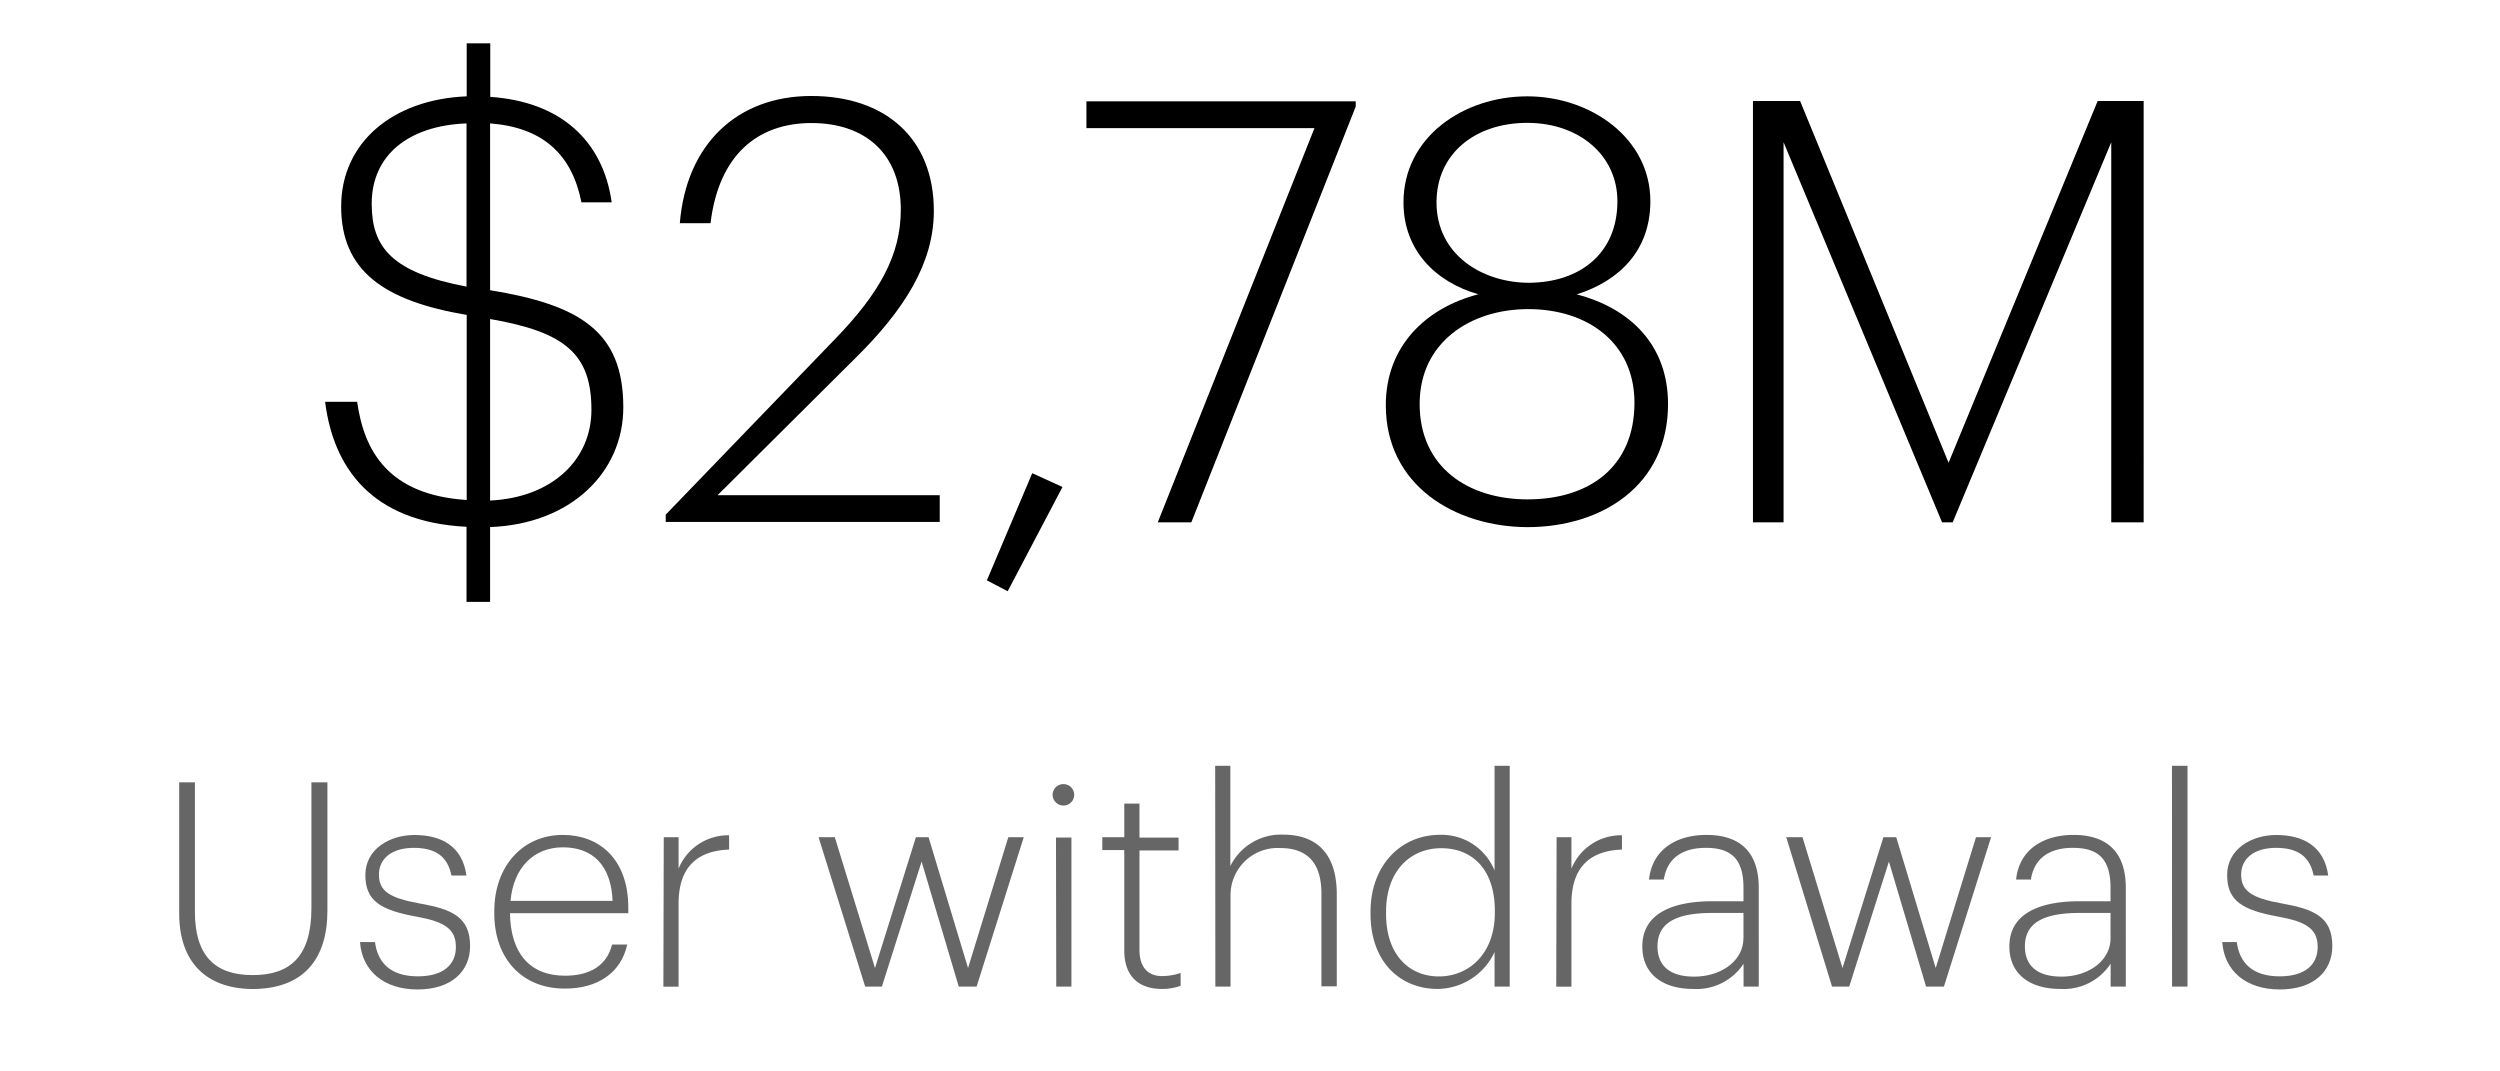
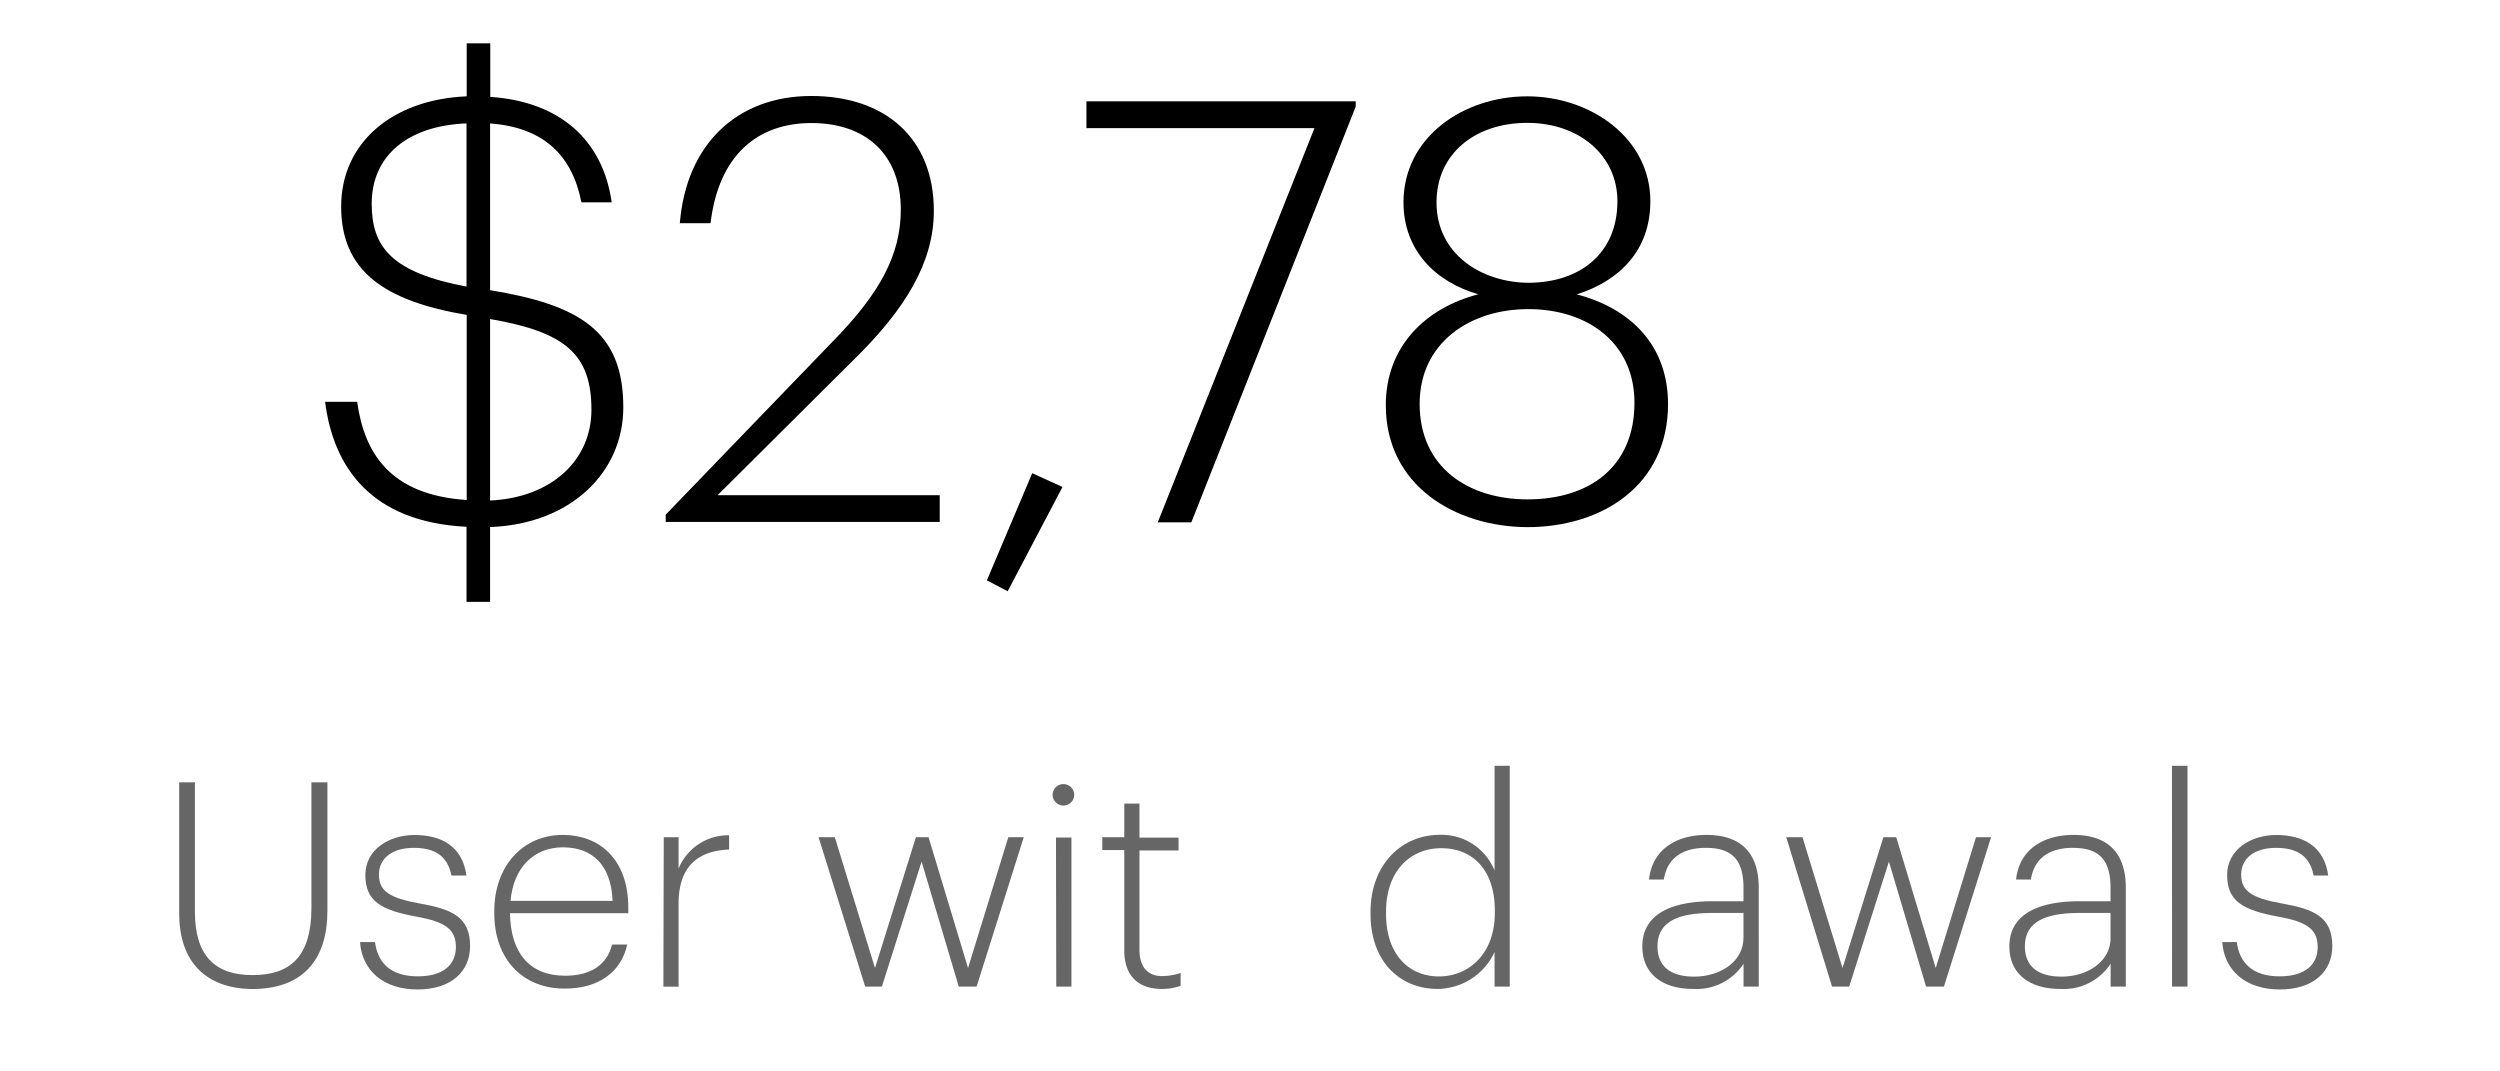
<svg xmlns="http://www.w3.org/2000/svg" viewBox="0 0 280 120">
  <defs>
    <style>.cls-1{fill:none;}.cls-2{isolation:isolate;}.cls-3{fill:#666;}</style>
  </defs>
  <title>otvetdesign_digital_mine_vector_2c</title>
  <g id="Layer_2" data-name="Layer 2">
    <g id="Layer_1-2" data-name="Layer 1">
      <g id="otvetdesign_digital_mine_vector_2c">
        <rect class="cls-1" width="280" height="120" />
        <g class="cls-2">
          <path d="M52.25,59c-10.69-.53-14.91-6.67-15.84-14H40c.79,5.61,3.56,10.43,12.27,11V35.27c-9.37-1.58-14.06-5-14.06-12.14s5.74-12,14.06-12.34V4.85h2.64v6c7.79.53,12.61,4.82,13.6,11.81H65.12c-1.06-5.35-4.29-8.38-10.23-8.84V32.5c10,1.65,14.92,4.55,14.92,13.13,0,7.26-5.87,13.07-14.92,13.4v8.38H52.25Zm0-26.86V13.82c-6.6.26-10.62,3.63-10.62,9C41.63,27.68,43.87,30.52,52.25,32.1Zm2.64,3.63V56.06c6.93-.33,11.35-4.55,11.35-10.16C66.24,39.63,63.27,37.18,54.89,35.73Z" />
          <path d="M74.56,57.64,93.5,38c5-5.15,7.39-9.44,7.39-14.52,0-6.27-4-9.7-10-9.7S80.5,17.32,79.58,25H76.14c.73-8.91,6.47-14.25,14.72-14.25s13.73,4.69,13.73,12.87c0,5.74-3.17,11-9,16.7L80.37,55.46h24.88v3H74.56Z" />
          <path d="M110.53,65,115.61,53,119,54.54l-6.14,11.68Z" />
          <path d="M147.22,14.35H121.68v-3h30.16v.59L133.43,58.5h-3.76Z" />
          <path d="M155.21,45.37c0-6.6,4.49-10.89,10.36-12.41-4.82-1.39-8.38-4.95-8.38-10.29,0-7.33,6.73-11.88,13.86-11.88s13.79,4.69,13.79,11.75c0,5.48-3.43,8.91-8.25,10.43,6.07,1.58,10.23,5.74,10.23,12.28,0,9.11-7.39,13.79-15.77,13.79C163,59,155.21,54.41,155.21,45.37Zm27.85-.26c0-6.8-5.35-10.49-11.88-10.49S159,38.37,159,45.24c0,7.13,5.48,10.69,12.08,10.69C178,55.93,183.06,52.3,183.06,45.1Zm-1.91-22.57c0-5.15-4.29-8.78-10.1-8.78s-10.16,3.43-10.16,8.91c0,5.87,5.15,9,10.36,9C176.86,31.64,181.15,28.47,181.15,22.53Z" />
-           <path d="M196.33,11.31h5.28l16.63,40.52,16.7-40.52h5.15V58.5h-3.63V15.93L218.7,58.5h-1.19L199.76,15.93V58.5h-3.43Z" />
        </g>
        <g class="cls-2">
          <path class="cls-3" d="M20.07,102.31V87.62h1.76v14.49c0,4.9,2.21,7.1,6.46,7.1s6.59-2.11,6.59-7.52V87.62h1.79V102c0,5.47-2.72,8.77-8.42,8.77C23.11,110.72,20.07,107.78,20.07,102.31Z" />
          <path class="cls-3" d="M40.32,105.51H42c.29,2.27,1.7,3.84,4.8,3.84,2.82,0,4.26-1.28,4.26-3.29s-1.25-2.82-4.38-3.39c-4.1-.74-5.76-1.79-5.76-4.67s2.69-4.48,5.5-4.48c3,0,5.38,1.25,5.82,4.54H50.56c-.42-2.14-1.79-3.1-4.22-3.1s-3.9,1.18-3.9,3,1.15,2.62,4.58,3.23c3.58.64,5.63,1.5,5.63,4.77,0,2.82-2.08,4.86-5.89,4.86S40.55,108.71,40.32,105.51Z" />
          <path class="cls-3" d="M55.36,102.31v-.26c0-5.06,3.2-8.54,7.68-8.54,4,0,7.33,2.62,7.33,8.16v.61H57.12c.06,4.48,2.21,7,6.18,7,2.78,0,4.67-1.15,5.25-3.49h1.7c-.7,3.2-3.36,4.93-6.94,4.93C58.46,110.76,55.36,107.33,55.36,102.31Zm13.25-1.41c-.16-4.06-2.3-6-5.57-6s-5.54,2.3-5.86,6Z" />
          <path class="cls-3" d="M74.34,93.77H76v3.52a6,6,0,0,1,5.66-3.74v1.6c-3.23.13-5.66,1.63-5.66,6.08v9.28h-1.7Z" />
          <path class="cls-3" d="M91.68,93.77H93.5L98,108.42l4.58-14.65H104l4.42,14.65,4.51-14.65h1.73l-5.28,16.73h-2l-4.16-14-4.45,14H96.9Z" />
          <path class="cls-3" d="M117.89,89a1.21,1.21,0,0,1,1.22-1.18,1.2,1.2,0,0,1,0,2.4A1.22,1.22,0,0,1,117.89,89Zm.38,4.8H120V110.5h-1.7Z" />
          <path class="cls-3" d="M125.92,106.47V95.21h-2.46V93.77h2.46V90h1.7v3.81H132v1.44h-4.38v11.13c0,2,1,2.94,2.5,2.94a6.44,6.44,0,0,0,2.11-.35v1.44a6.19,6.19,0,0,1-2.21.35C127.36,110.72,125.92,109.16,125.92,106.47Z" />
-           <path class="cls-3" d="M136.1,85.77h1.7V97a6.31,6.31,0,0,1,5.92-3.52c3.55,0,6,1.92,6,6.69v10.3H148V100.1c0-3.55-1.66-5.12-4.64-5.12a5.28,5.28,0,0,0-5.54,5.37V110.5h-1.7Z" />
          <path class="cls-3" d="M153.5,102.37v-.26c0-5.15,3.36-8.61,7.78-8.61a6.4,6.4,0,0,1,6.11,4V85.77h1.7V110.5h-1.7v-3.87a7.11,7.11,0,0,1-6.37,4.13C156.77,110.76,153.5,107.68,153.5,102.37Zm13.92-.13V102c0-4.61-2.5-7-6-7s-6.18,2.59-6.18,7.1v.26c0,4.58,2.59,7,5.92,7S167.42,106.85,167.42,102.24Z" />
-           <path class="cls-3" d="M174.34,93.77H176v3.52a6,6,0,0,1,5.66-3.74v1.6c-3.23.13-5.66,1.63-5.66,6.08v9.28h-1.7Z" />
          <path class="cls-3" d="M183.94,106c0-3.87,3.71-5.06,7.84-5.06h3.49v-1.5c0-3.14-1.28-4.48-4.22-4.48-2.53,0-4.32,1.09-4.7,3.55h-1.66c.38-3.52,3.26-5,6.43-5,3.49,0,5.86,1.66,5.86,5.92V110.5h-1.7v-2.56a6.31,6.31,0,0,1-5.66,2.82C186.3,110.76,183.94,109.16,183.94,106Zm11.33-.9v-2.85h-3.42c-3.49,0-6.21.74-6.21,3.74,0,2.14,1.34,3.39,4.1,3.39C192.8,109.38,195.26,107.59,195.26,105.09Z" />
          <path class="cls-3" d="M200.06,93.77h1.82l4.48,14.65,4.58-14.65h1.44l4.42,14.65,4.51-14.65H223l-5.28,16.73h-2l-4.16-14-4.45,14h-1.92Z" />
          <path class="cls-3" d="M225.05,106c0-3.87,3.71-5.06,7.84-5.06h3.49v-1.5c0-3.14-1.28-4.48-4.22-4.48-2.53,0-4.32,1.09-4.7,3.55h-1.66c.38-3.52,3.26-5,6.43-5,3.49,0,5.86,1.66,5.86,5.92V110.5h-1.7v-2.56a6.31,6.31,0,0,1-5.66,2.82C227.42,110.76,225.05,109.16,225.05,106Zm11.33-.9v-2.85H233c-3.49,0-6.21.74-6.21,3.74,0,2.14,1.34,3.39,4.1,3.39C233.92,109.38,236.38,107.59,236.38,105.09Z" />
          <path class="cls-3" d="M243.26,85.77H245V110.5h-1.73Z" />
          <path class="cls-3" d="M248.89,105.51h1.63c.29,2.27,1.7,3.84,4.8,3.84,2.82,0,4.26-1.28,4.26-3.29s-1.25-2.82-4.38-3.39c-4.1-.74-5.76-1.79-5.76-4.67s2.69-4.48,5.5-4.48c3,0,5.38,1.25,5.82,4.54h-1.63c-.42-2.14-1.79-3.1-4.22-3.1s-3.9,1.18-3.9,3,1.15,2.62,4.58,3.23c3.58.64,5.63,1.5,5.63,4.77,0,2.82-2.08,4.86-5.89,4.86S249.12,108.71,248.89,105.51Z" />
        </g>
      </g>
    </g>
  </g>
</svg>